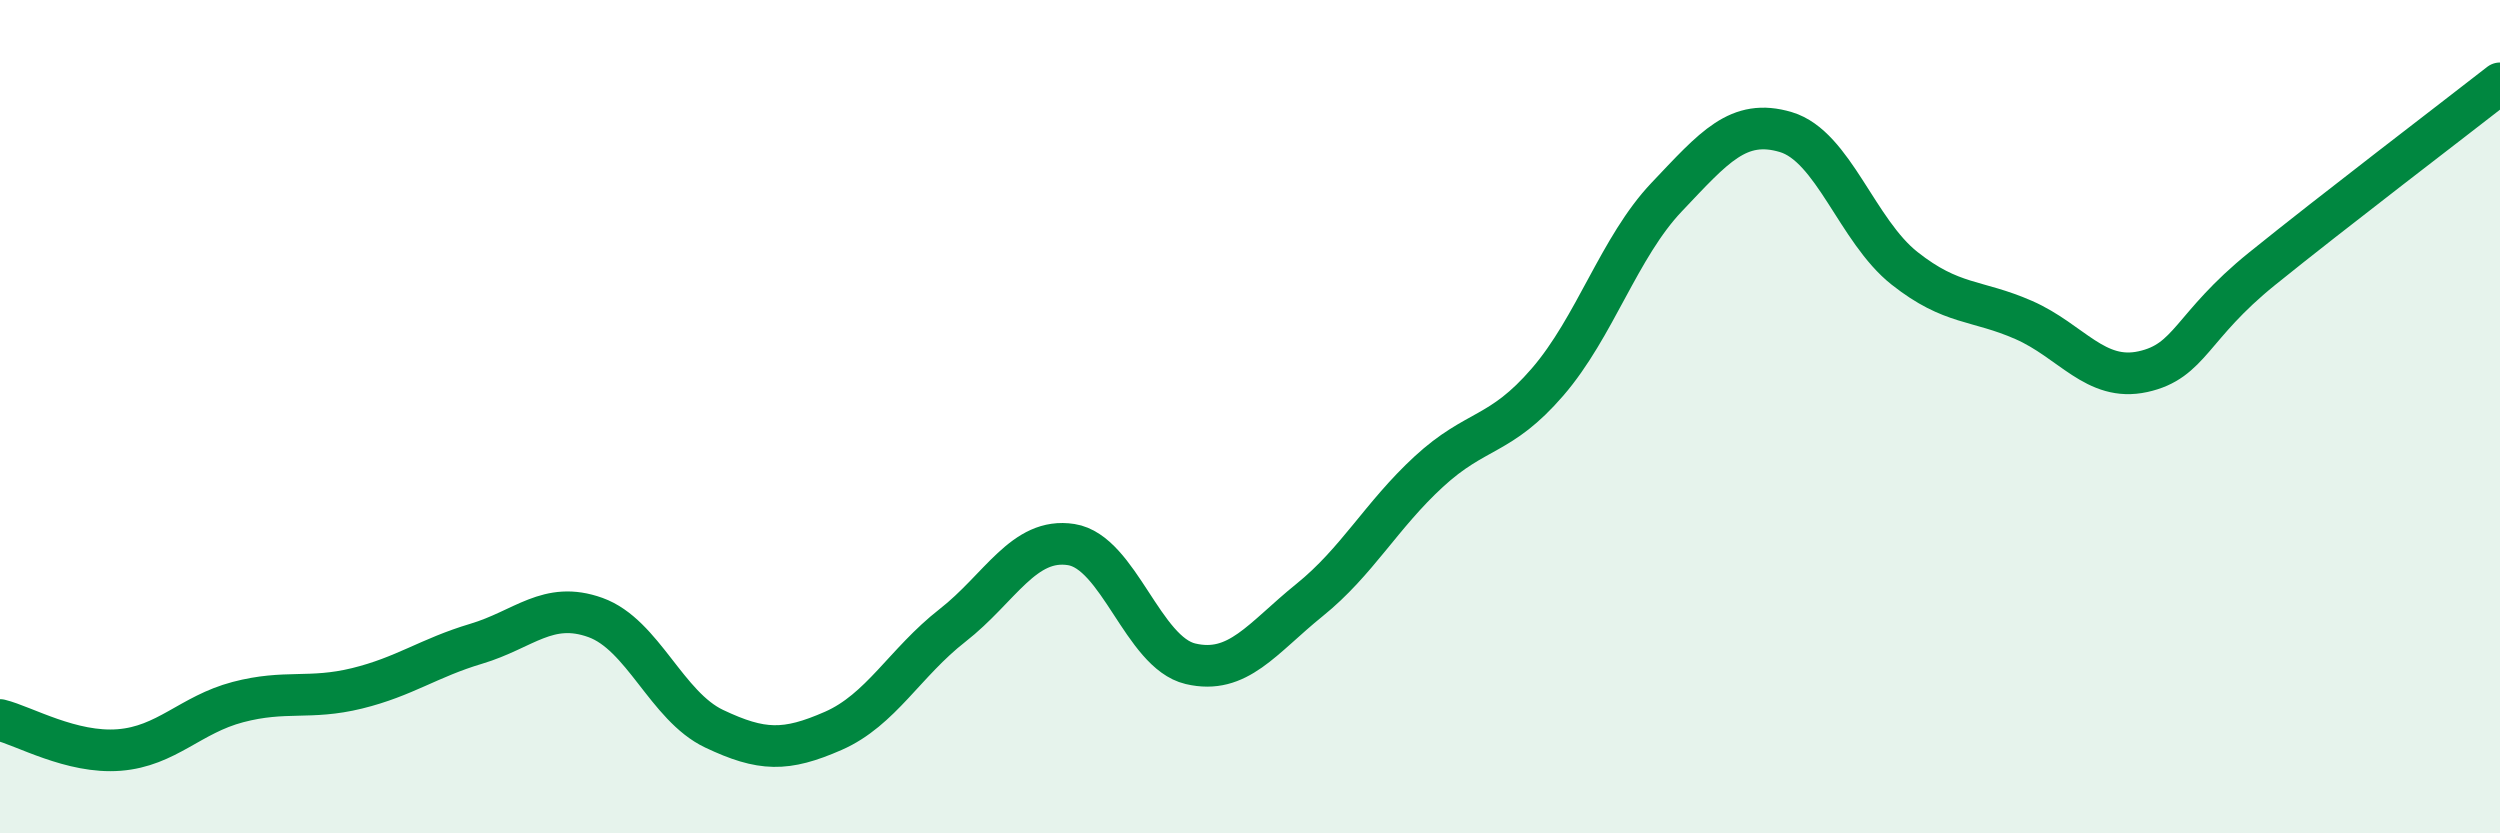
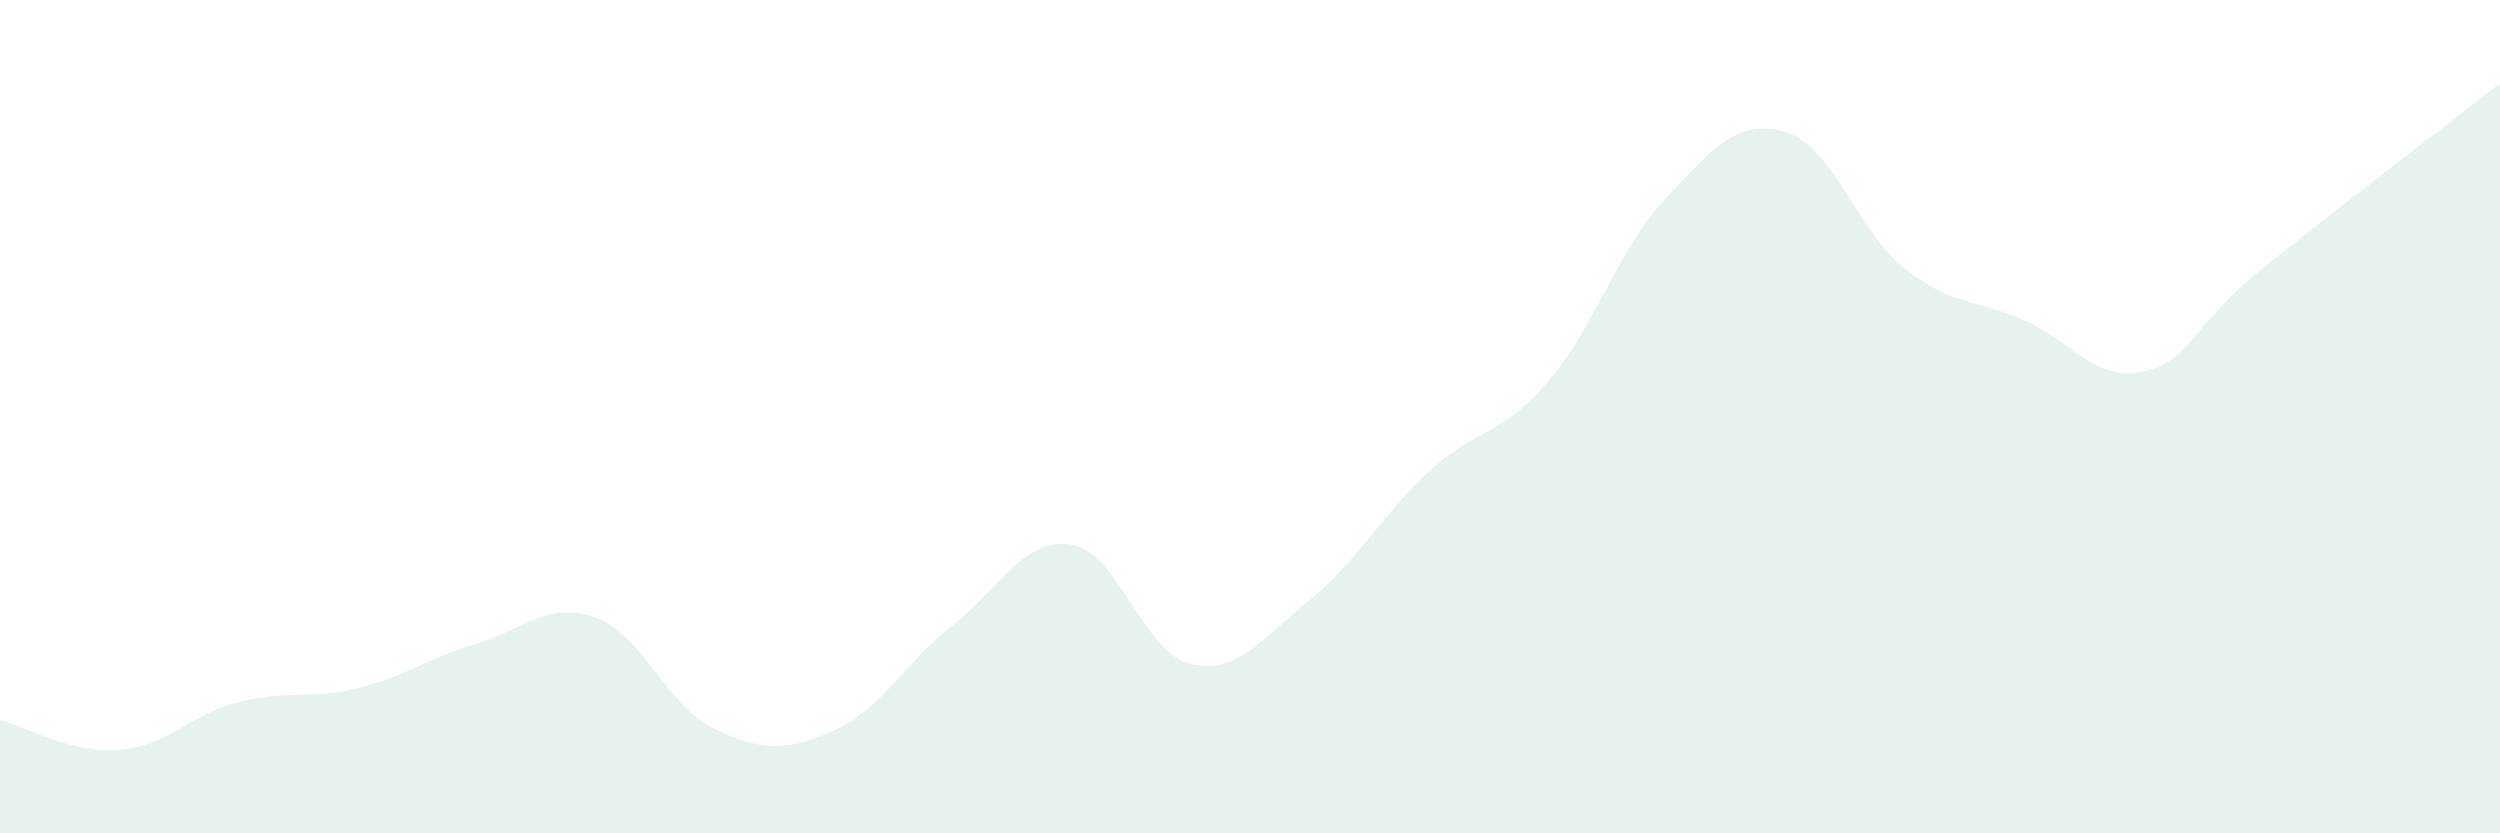
<svg xmlns="http://www.w3.org/2000/svg" width="60" height="20" viewBox="0 0 60 20">
  <path d="M 0,17.28 C 0.57,17.42 1.72,18.09 2.86,18 C 4,17.91 4.57,17.15 5.71,16.85 C 6.85,16.55 7.43,16.8 8.57,16.52 C 9.71,16.24 10.29,15.79 11.43,15.45 C 12.57,15.11 13.15,14.41 14.29,14.82 C 15.43,15.23 16,16.95 17.14,17.49 C 18.28,18.03 18.86,18.04 20,17.54 C 21.14,17.04 21.72,15.9 22.86,15.01 C 24,14.12 24.57,12.89 25.71,13.07 C 26.85,13.25 27.43,15.66 28.57,15.93 C 29.71,16.2 30.29,15.32 31.43,14.4 C 32.57,13.48 33.15,12.37 34.29,11.32 C 35.43,10.27 36,10.49 37.14,9.17 C 38.28,7.85 38.86,5.93 40,4.73 C 41.14,3.53 41.72,2.83 42.86,3.17 C 44,3.51 44.57,5.54 45.71,6.44 C 46.85,7.34 47.43,7.18 48.57,7.68 C 49.71,8.18 50.29,9.17 51.43,8.92 C 52.57,8.67 52.58,7.83 54.29,6.45 C 56,5.07 58.86,2.89 60,2L60 20L0 20Z" fill="#008740" opacity="0.1" stroke-linecap="round" stroke-linejoin="round" />
-   <path d="M 0,17.28 C 0.57,17.42 1.72,18.09 2.86,18 C 4,17.91 4.57,17.15 5.71,16.85 C 6.85,16.55 7.43,16.8 8.57,16.52 C 9.71,16.24 10.29,15.79 11.43,15.45 C 12.57,15.11 13.15,14.41 14.29,14.82 C 15.43,15.23 16,16.95 17.14,17.49 C 18.28,18.03 18.86,18.04 20,17.54 C 21.14,17.04 21.72,15.9 22.86,15.01 C 24,14.12 24.57,12.89 25.71,13.07 C 26.85,13.25 27.43,15.66 28.57,15.93 C 29.71,16.2 30.29,15.32 31.43,14.4 C 32.57,13.48 33.15,12.37 34.29,11.32 C 35.43,10.27 36,10.49 37.14,9.17 C 38.28,7.85 38.86,5.93 40,4.73 C 41.14,3.53 41.72,2.83 42.86,3.17 C 44,3.51 44.57,5.54 45.71,6.44 C 46.85,7.34 47.43,7.18 48.57,7.68 C 49.71,8.18 50.29,9.17 51.43,8.92 C 52.57,8.67 52.58,7.83 54.29,6.45 C 56,5.07 58.86,2.89 60,2" stroke="#008740" stroke-width="1" fill="none" stroke-linecap="round" stroke-linejoin="round" />
</svg>